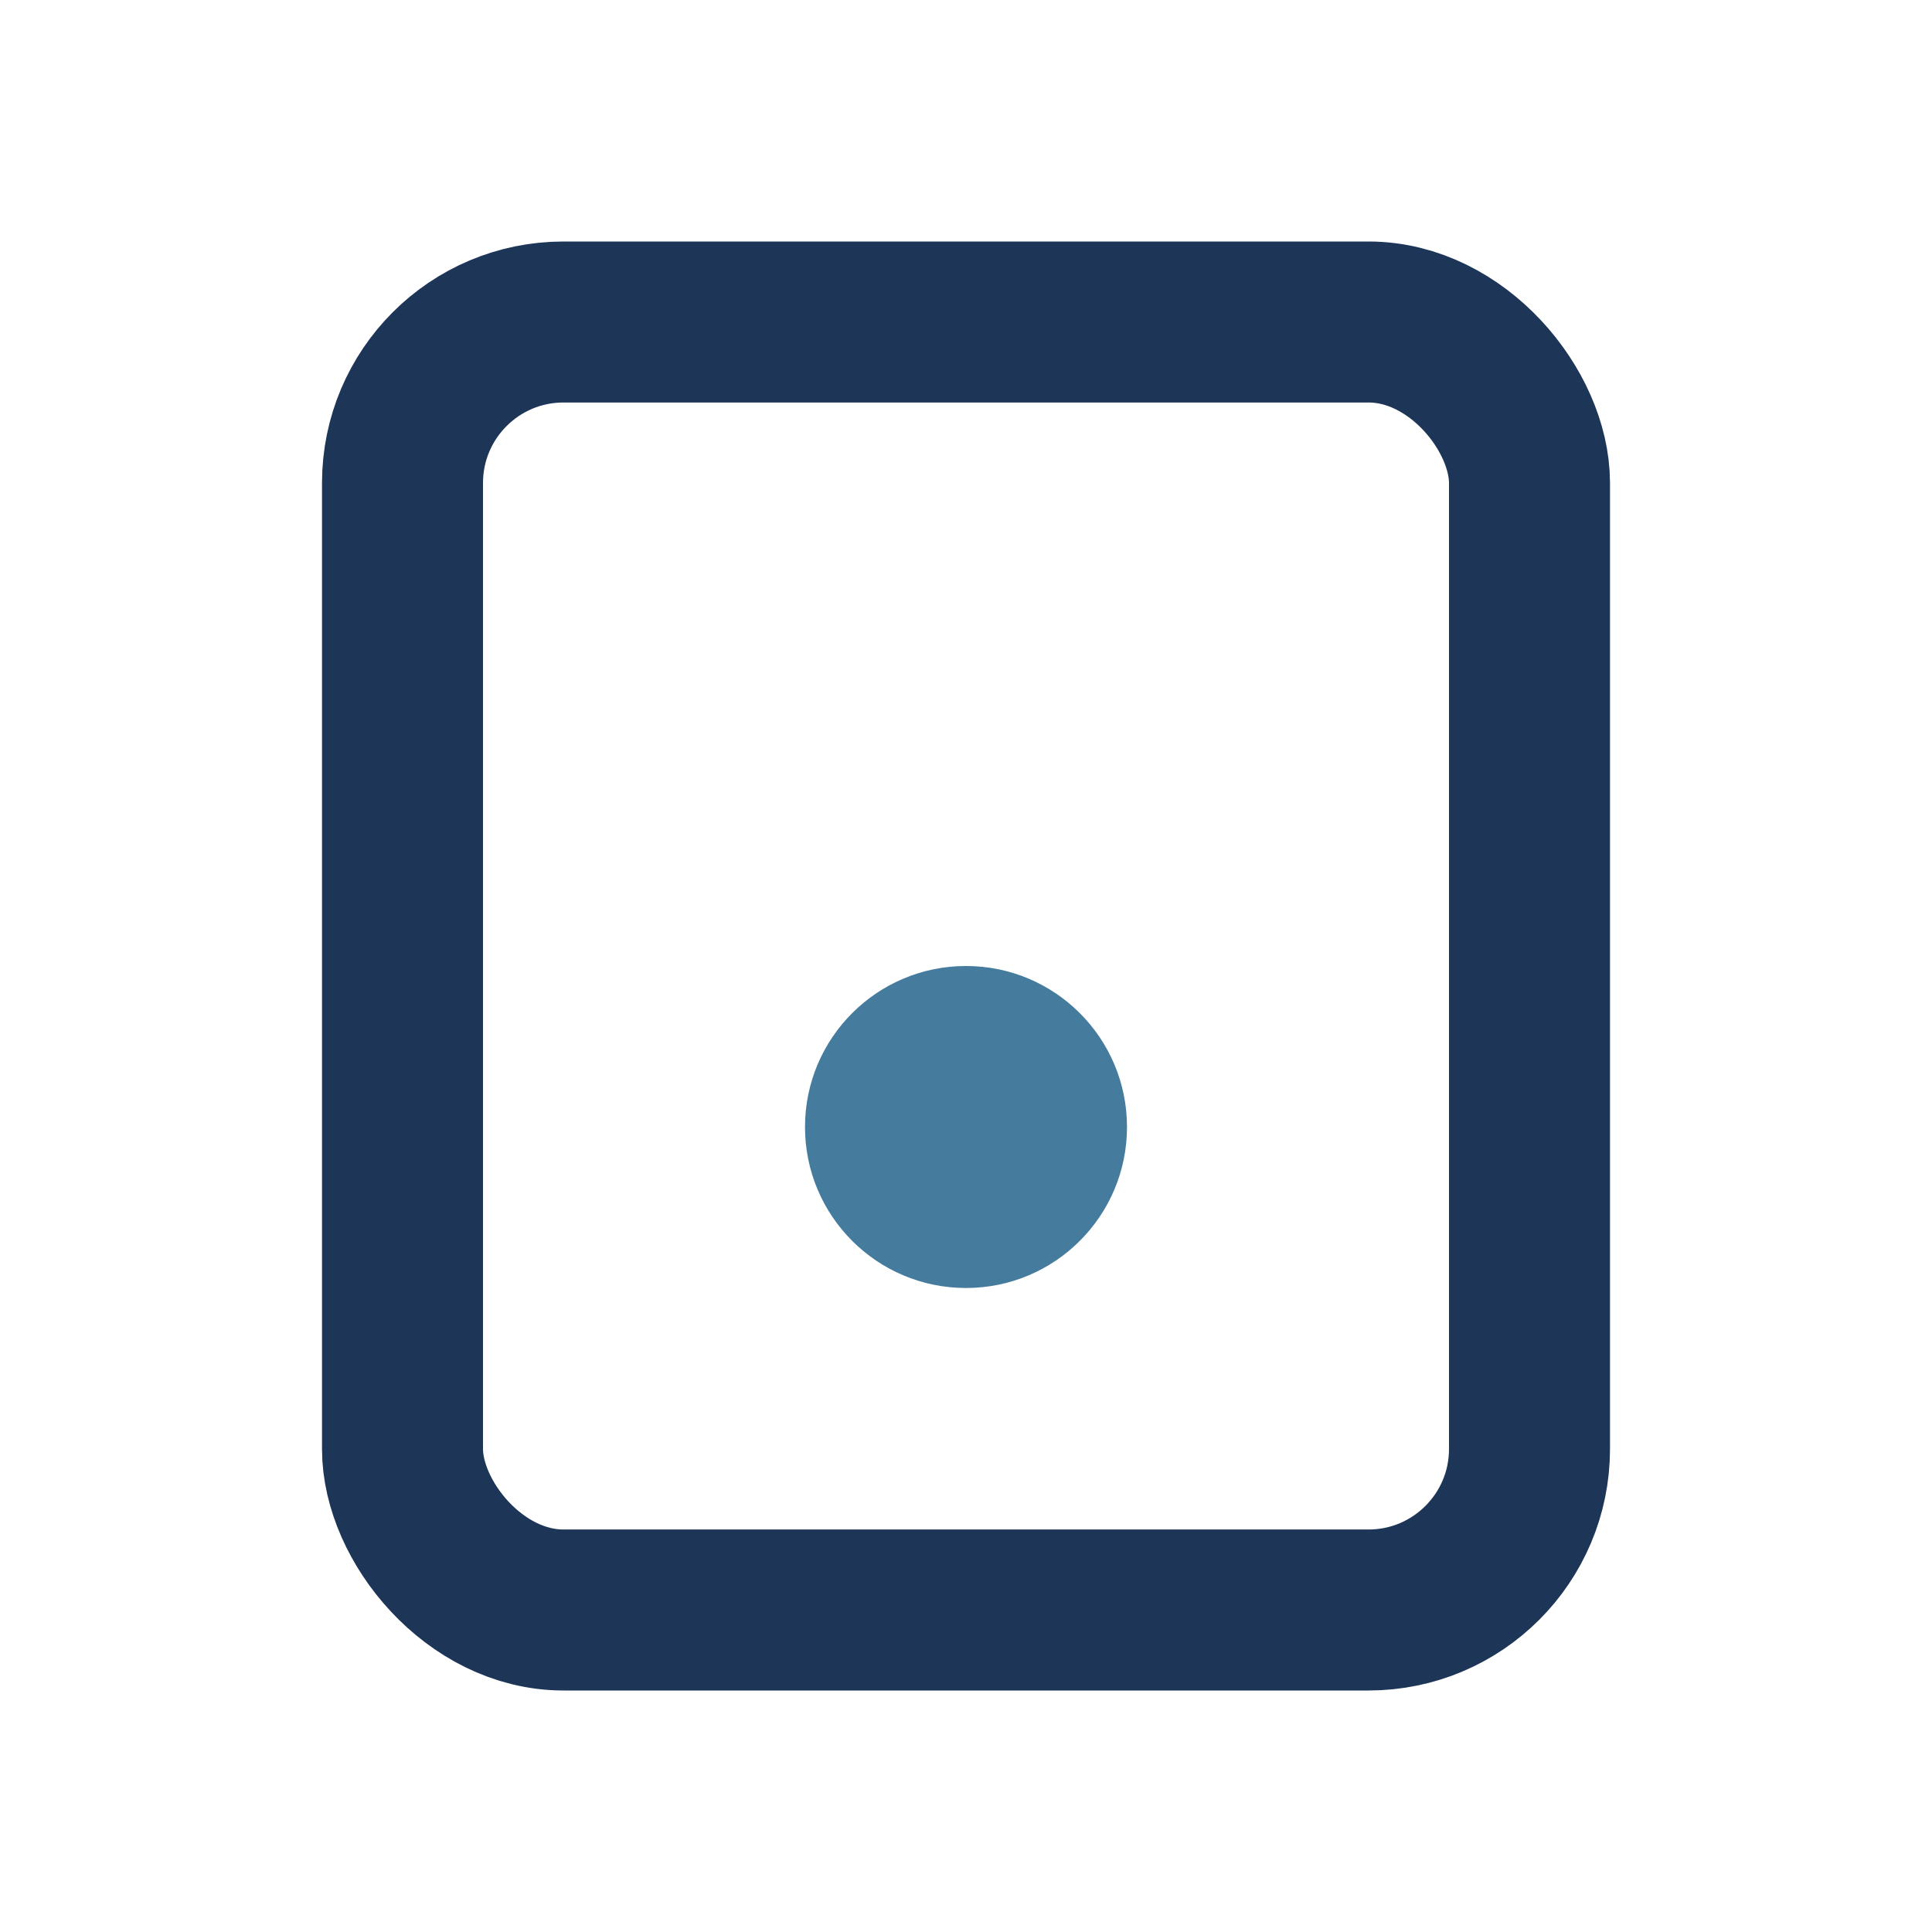
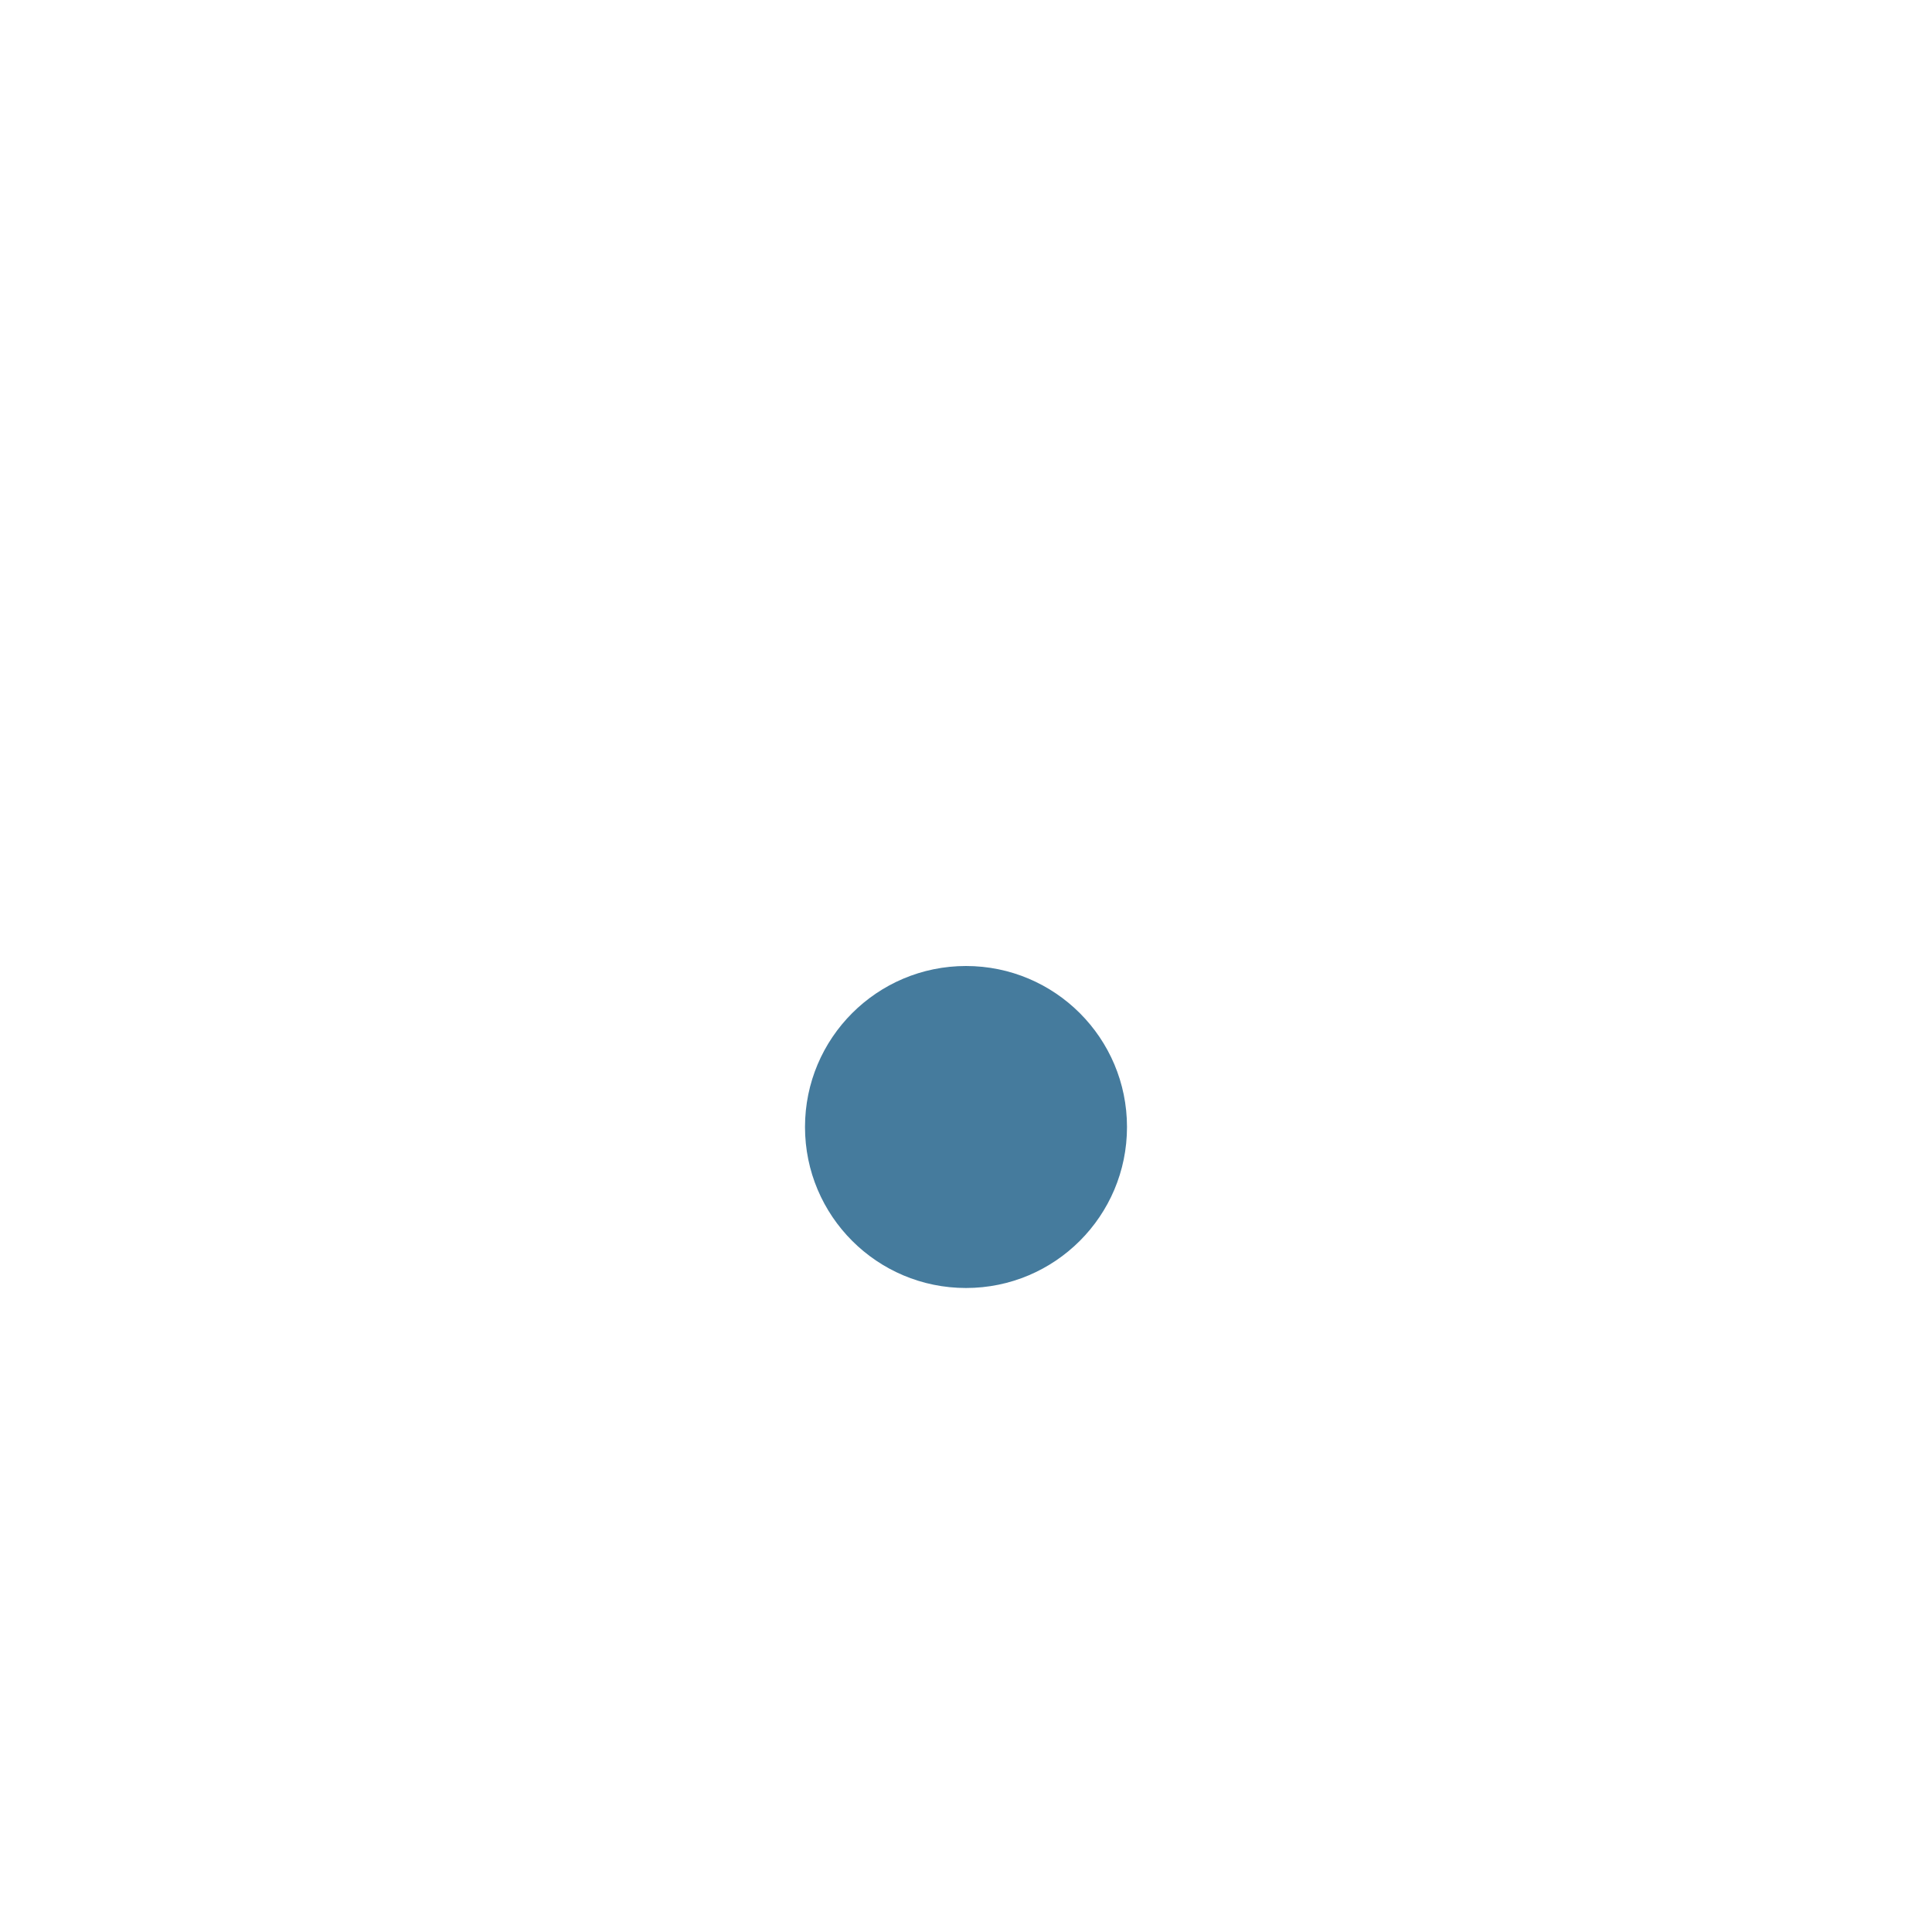
<svg xmlns="http://www.w3.org/2000/svg" width="24" height="24" viewBox="0 0 24 24">
-   <rect x="5" y="4" width="14" height="16" rx="2" fill="none" stroke="#1D3557" stroke-width="2" />
  <circle cx="12" cy="14" r="2" fill="#457B9D" />
</svg>